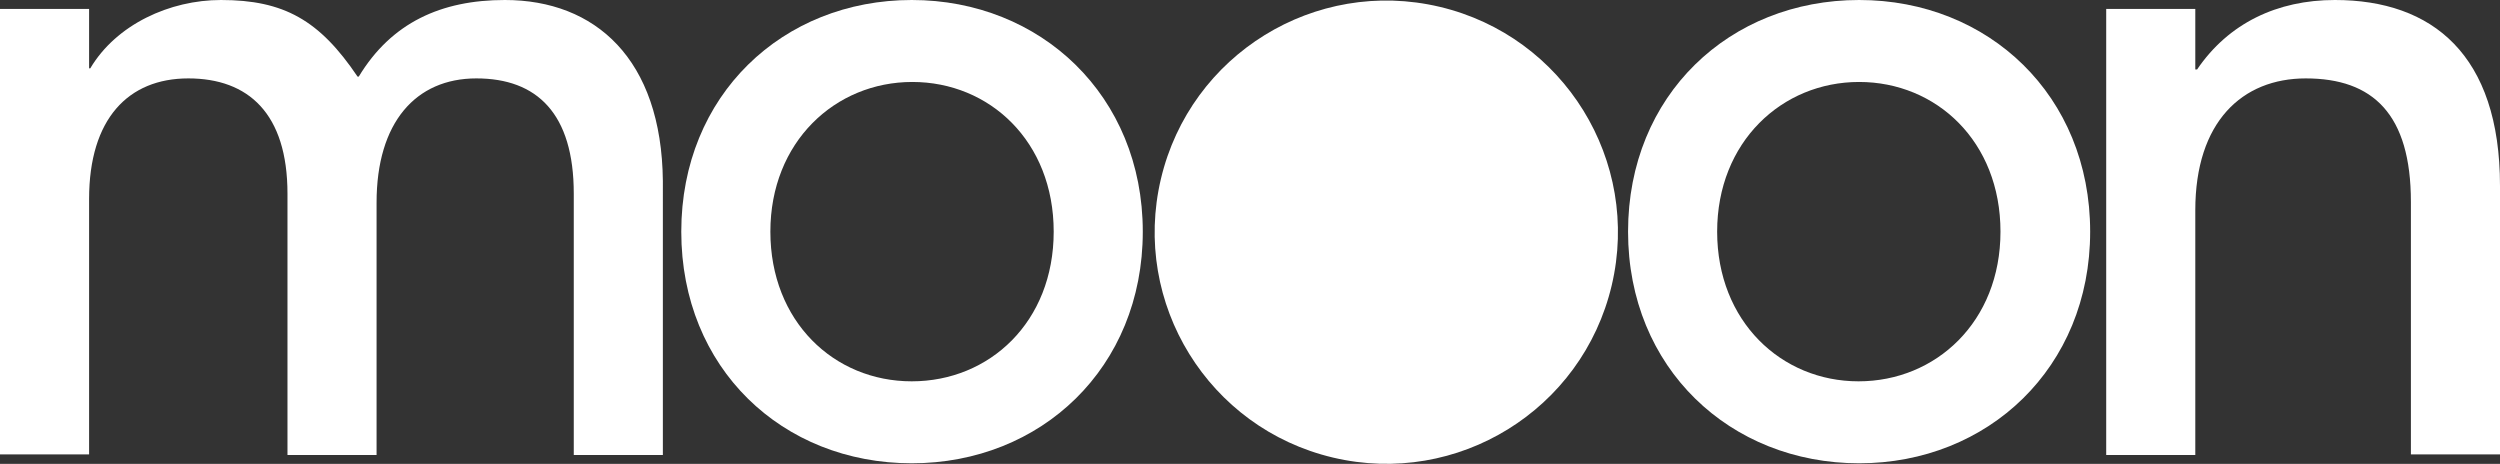
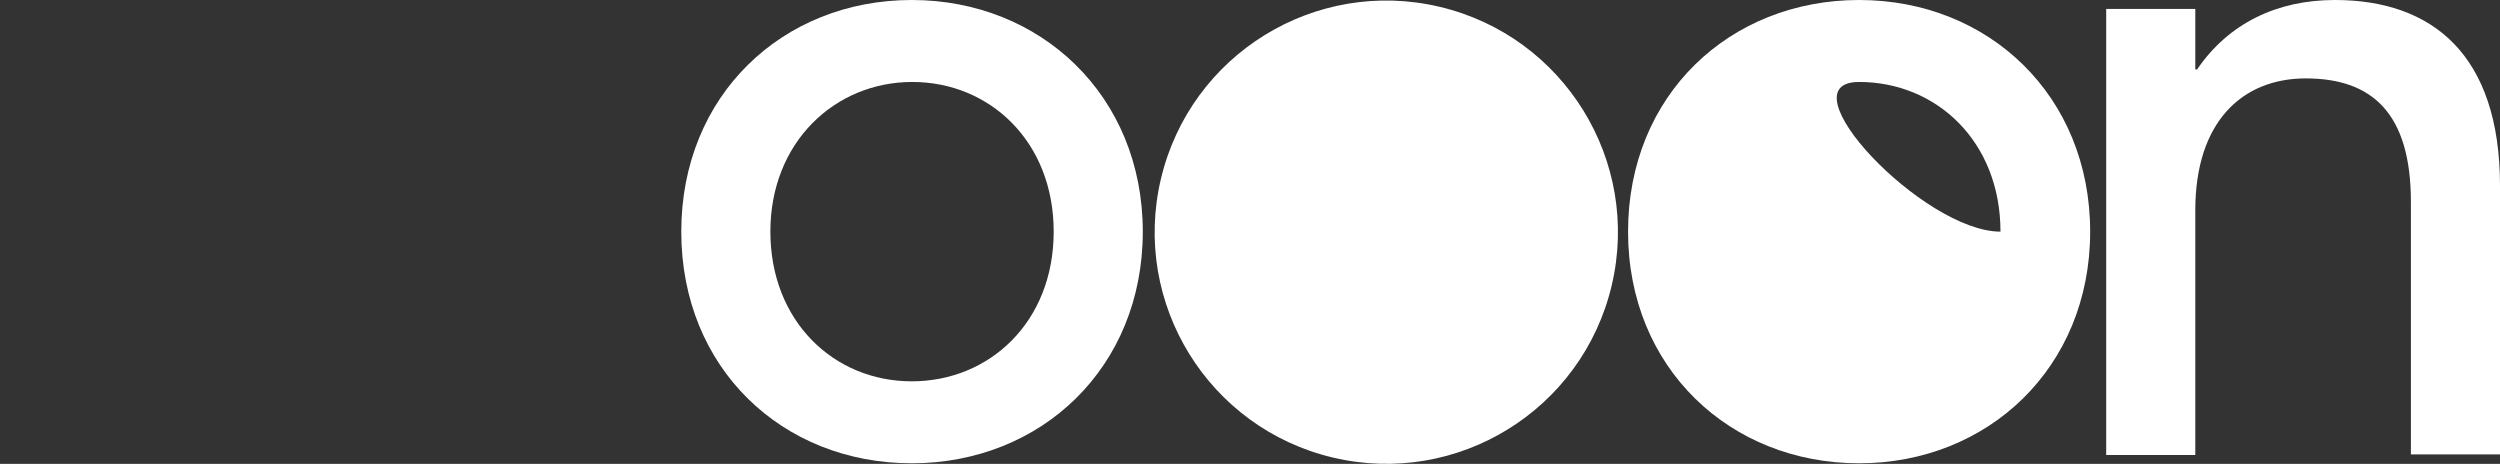
<svg xmlns="http://www.w3.org/2000/svg" id="Слой_1" x="0px" y="0px" viewBox="0 0 420.9 78.1" style="enable-background:new 0 0 420.9 78.1;" xml:space="preserve">
  <rect x="0" y="0" width="420.9" height="78.1" fill="#333333" stroke="none" />
  <style type="text/css"> .st0{fill:#FFFFFF;} </style>
  <ellipse transform="matrix(0.23 -0.973 0.973 0.23 141.792 257.122)" class="st0" cx="233.3" cy="39" rx="39" ry="39" />
  <path class="st0" d="M114.7,39c0-23,17.1-39,38.8-39s38.9,16.1,38.9,39s-17.1,39-38.9,39S114.7,62,114.7,39z M177.4,39 c0-15.2-10.8-25.2-23.8-25.2S129.7,23.9,129.7,39s10.7,25.2,23.8,25.2S177.4,54.2,177.4,39z" />
-   <path class="st0" d="M274.1,39c0-23,17.1-39,38.9-39s38.9,16.1,38.9,39S334.7,78,313,78S274.1,62,274.1,39z M336.8,39 c0-15.2-10.8-25.2-23.8-25.2S289.1,23.9,289.1,39s10.8,25.2,23.8,25.2S336.8,54.2,336.8,39z" />
+   <path class="st0" d="M274.1,39c0-23,17.1-39,38.9-39s38.9,16.1,38.9,39S334.7,78,313,78S274.1,62,274.1,39z M336.8,39 c0-15.2-10.8-25.2-23.8-25.2s10.8,25.2,23.8,25.2S336.8,54.2,336.8,39z" />
  <path class="st0" d="M393.1,0c-9.7,0-17.9,3.9-23.2,11.7h-0.3V1.5h-15v75.1h15V35.4c0-14.9,7.9-22.2,18.6-22.2 c11.3,0,17.7,6,17.7,20.8v42.5h15V31.3C420.9,9.2,409.5,0,393.1,0z" />
-   <path class="st0" d="M85,0C74.3,0,65.9,3.8,60.4,12.9h-0.2C53.8,3.4,47.8,0,37.2,0c-8.6,0-17.6,4.1-22,11.5H15v-10H0v75h15v-43 c0-13.5,6.6-20.3,16.7-20.3s16.7,5.9,16.7,19.4v44h15V34.1c0-13.5,6.6-20.9,16.8-20.9s16.4,5.9,16.4,19.4v44h15V30.5 C111.4,9.9,100.2,0,85,0z" />
</svg>